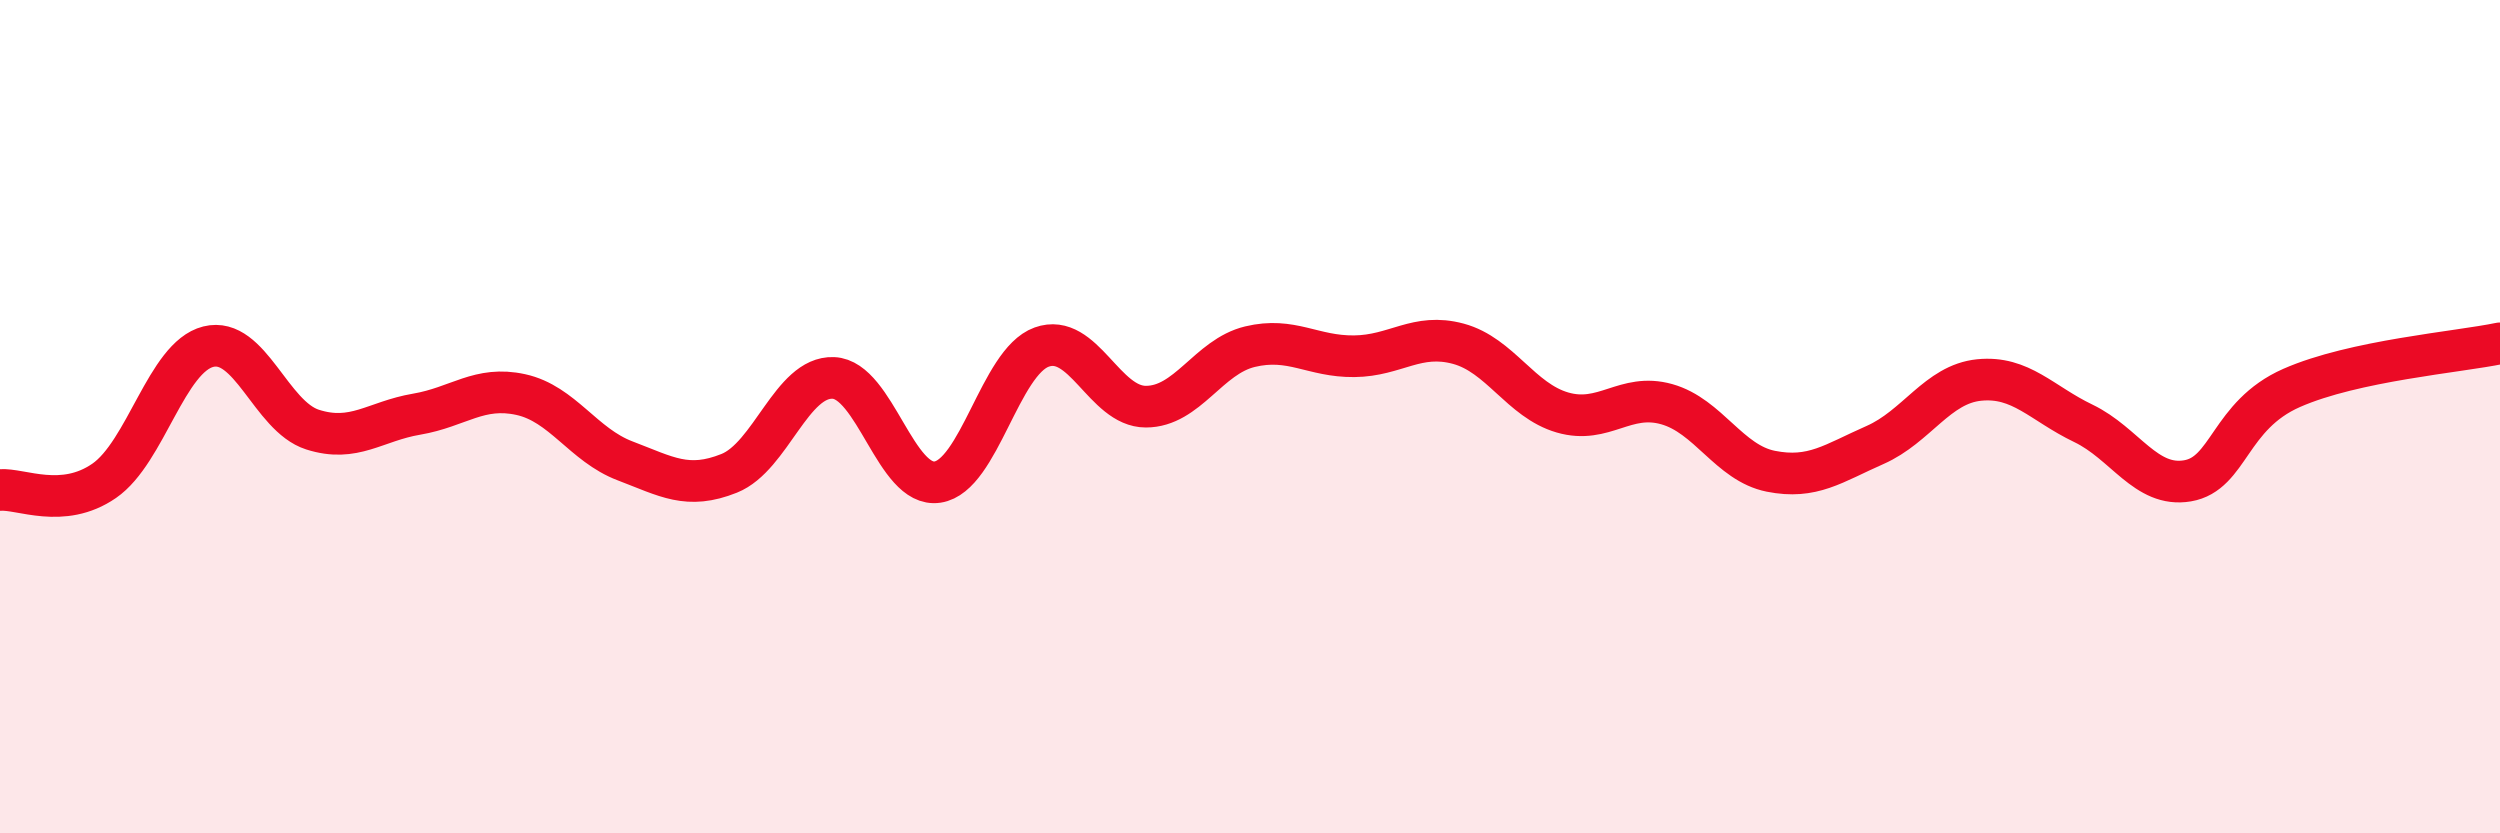
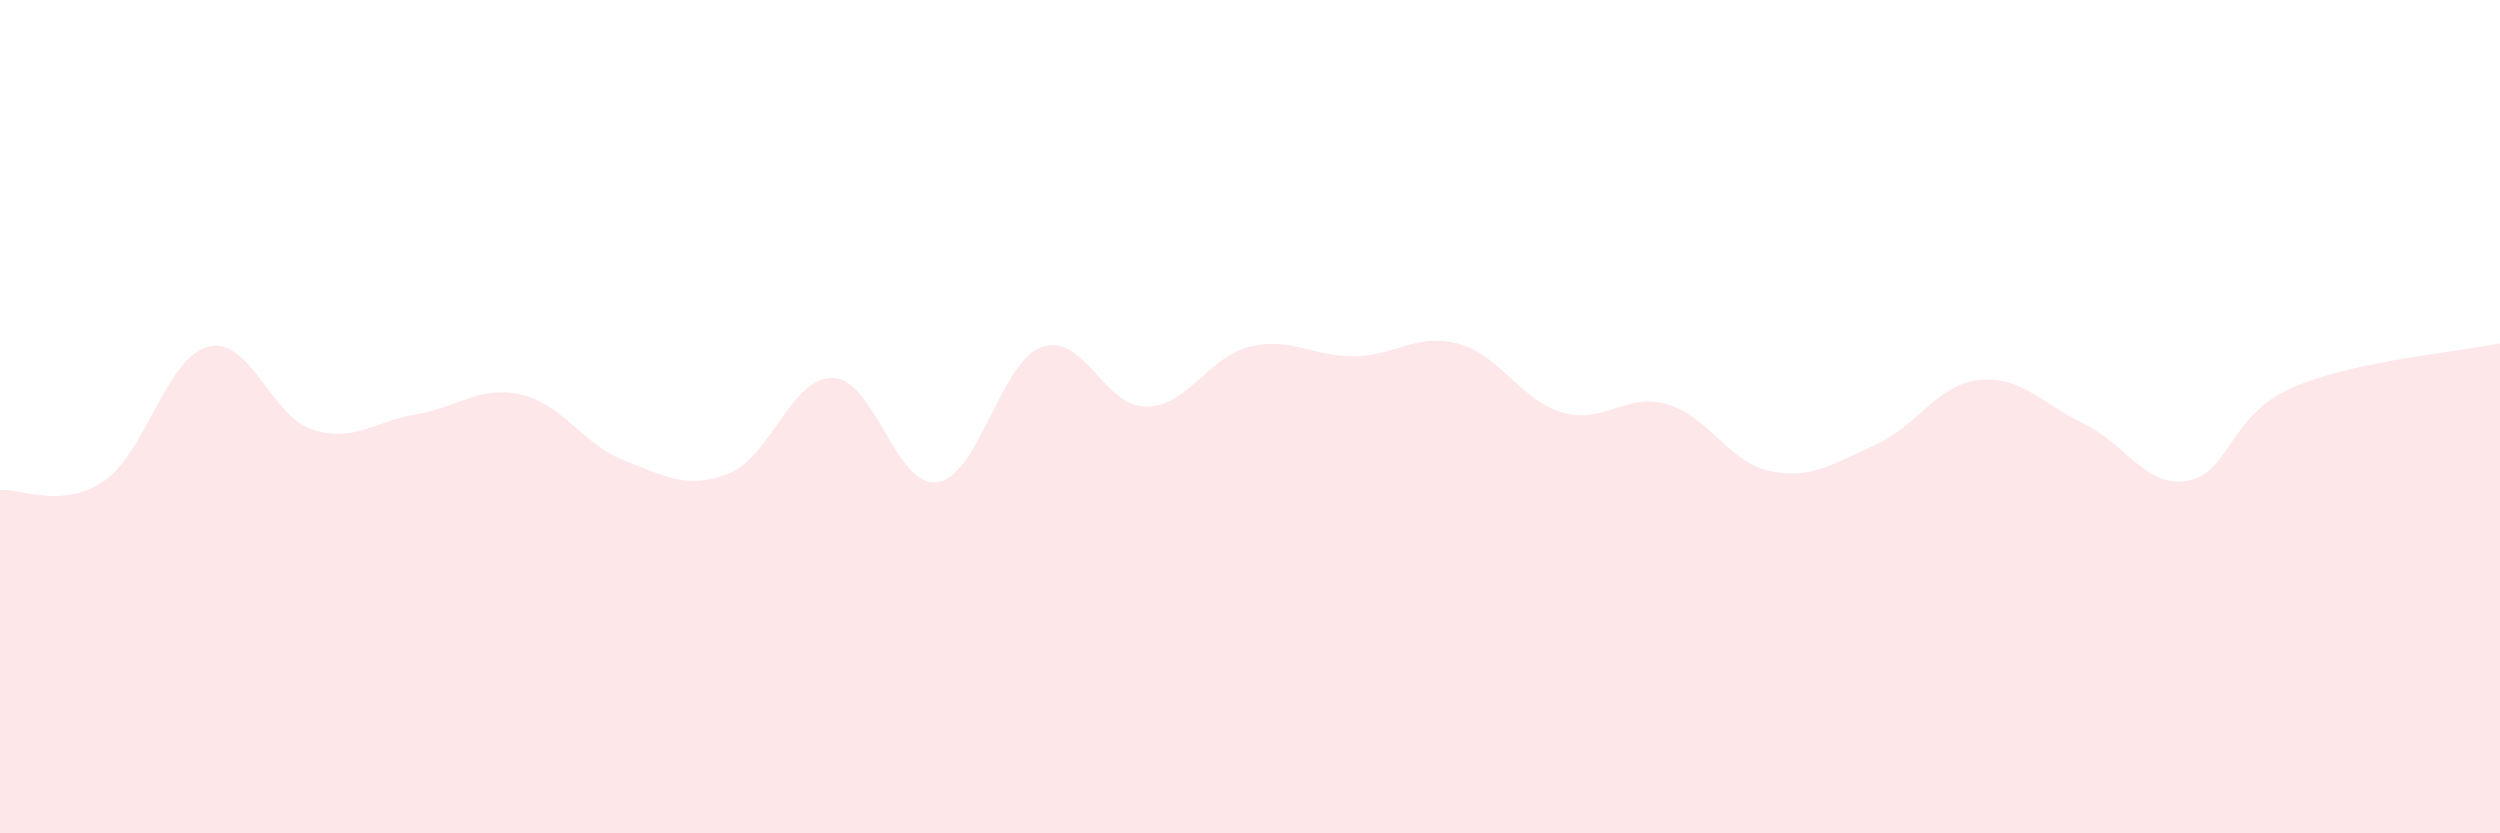
<svg xmlns="http://www.w3.org/2000/svg" width="60" height="20" viewBox="0 0 60 20">
  <path d="M 0,11.76 C 0.5,11.72 1.5,12.23 2.5,11.54 C 3.5,10.85 4,8.57 5,8.32 C 6,8.07 6.5,9.99 7.5,10.31 C 8.5,10.63 9,10.11 10,9.94 C 11,9.77 11.5,9.25 12.5,9.47 C 13.5,9.69 14,10.68 15,11.06 C 16,11.44 16.5,11.76 17.5,11.36 C 18.5,10.96 19,9.03 20,9.07 C 21,9.11 21.5,11.72 22.5,11.57 C 23.5,11.42 24,8.69 25,8.33 C 26,7.97 26.5,9.76 27.5,9.76 C 28.5,9.76 29,8.56 30,8.32 C 31,8.08 31.5,8.56 32.5,8.55 C 33.5,8.54 34,7.98 35,8.25 C 36,8.52 36.5,9.61 37.5,9.9 C 38.5,10.19 39,9.42 40,9.7 C 41,9.98 41.5,11.11 42.5,11.31 C 43.5,11.51 44,11.12 45,10.68 C 46,10.24 46.5,9.22 47.5,9.12 C 48.5,9.02 49,9.68 50,10.16 C 51,10.64 51.5,11.71 52.5,11.54 C 53.5,11.37 53.5,9.97 55,9.31 C 56.5,8.65 59,8.45 60,8.24L60 20L0 20Z" fill="#EB0A25" opacity="0.1" stroke-linecap="round" stroke-linejoin="round" />
-   <path d="M 0,11.76 C 0.5,11.72 1.5,12.23 2.5,11.54 C 3.5,10.85 4,8.57 5,8.32 C 6,8.07 6.5,9.99 7.5,10.31 C 8.5,10.63 9,10.11 10,9.94 C 11,9.77 11.5,9.25 12.5,9.47 C 13.5,9.69 14,10.68 15,11.06 C 16,11.44 16.5,11.76 17.5,11.36 C 18.5,10.96 19,9.03 20,9.07 C 21,9.11 21.5,11.72 22.5,11.57 C 23.5,11.42 24,8.69 25,8.33 C 26,7.97 26.5,9.76 27.5,9.76 C 28.5,9.76 29,8.56 30,8.32 C 31,8.08 31.5,8.56 32.5,8.55 C 33.5,8.54 34,7.98 35,8.25 C 36,8.52 36.5,9.61 37.5,9.9 C 38.5,10.19 39,9.42 40,9.7 C 41,9.98 41.5,11.11 42.5,11.31 C 43.5,11.51 44,11.12 45,10.68 C 46,10.24 46.5,9.22 47.5,9.12 C 48.5,9.02 49,9.68 50,10.16 C 51,10.64 51.5,11.71 52.5,11.54 C 53.5,11.37 53.5,9.97 55,9.31 C 56.5,8.65 59,8.45 60,8.24" stroke="#EB0A25" stroke-width="1" fill="none" stroke-linecap="round" stroke-linejoin="round" />
</svg>